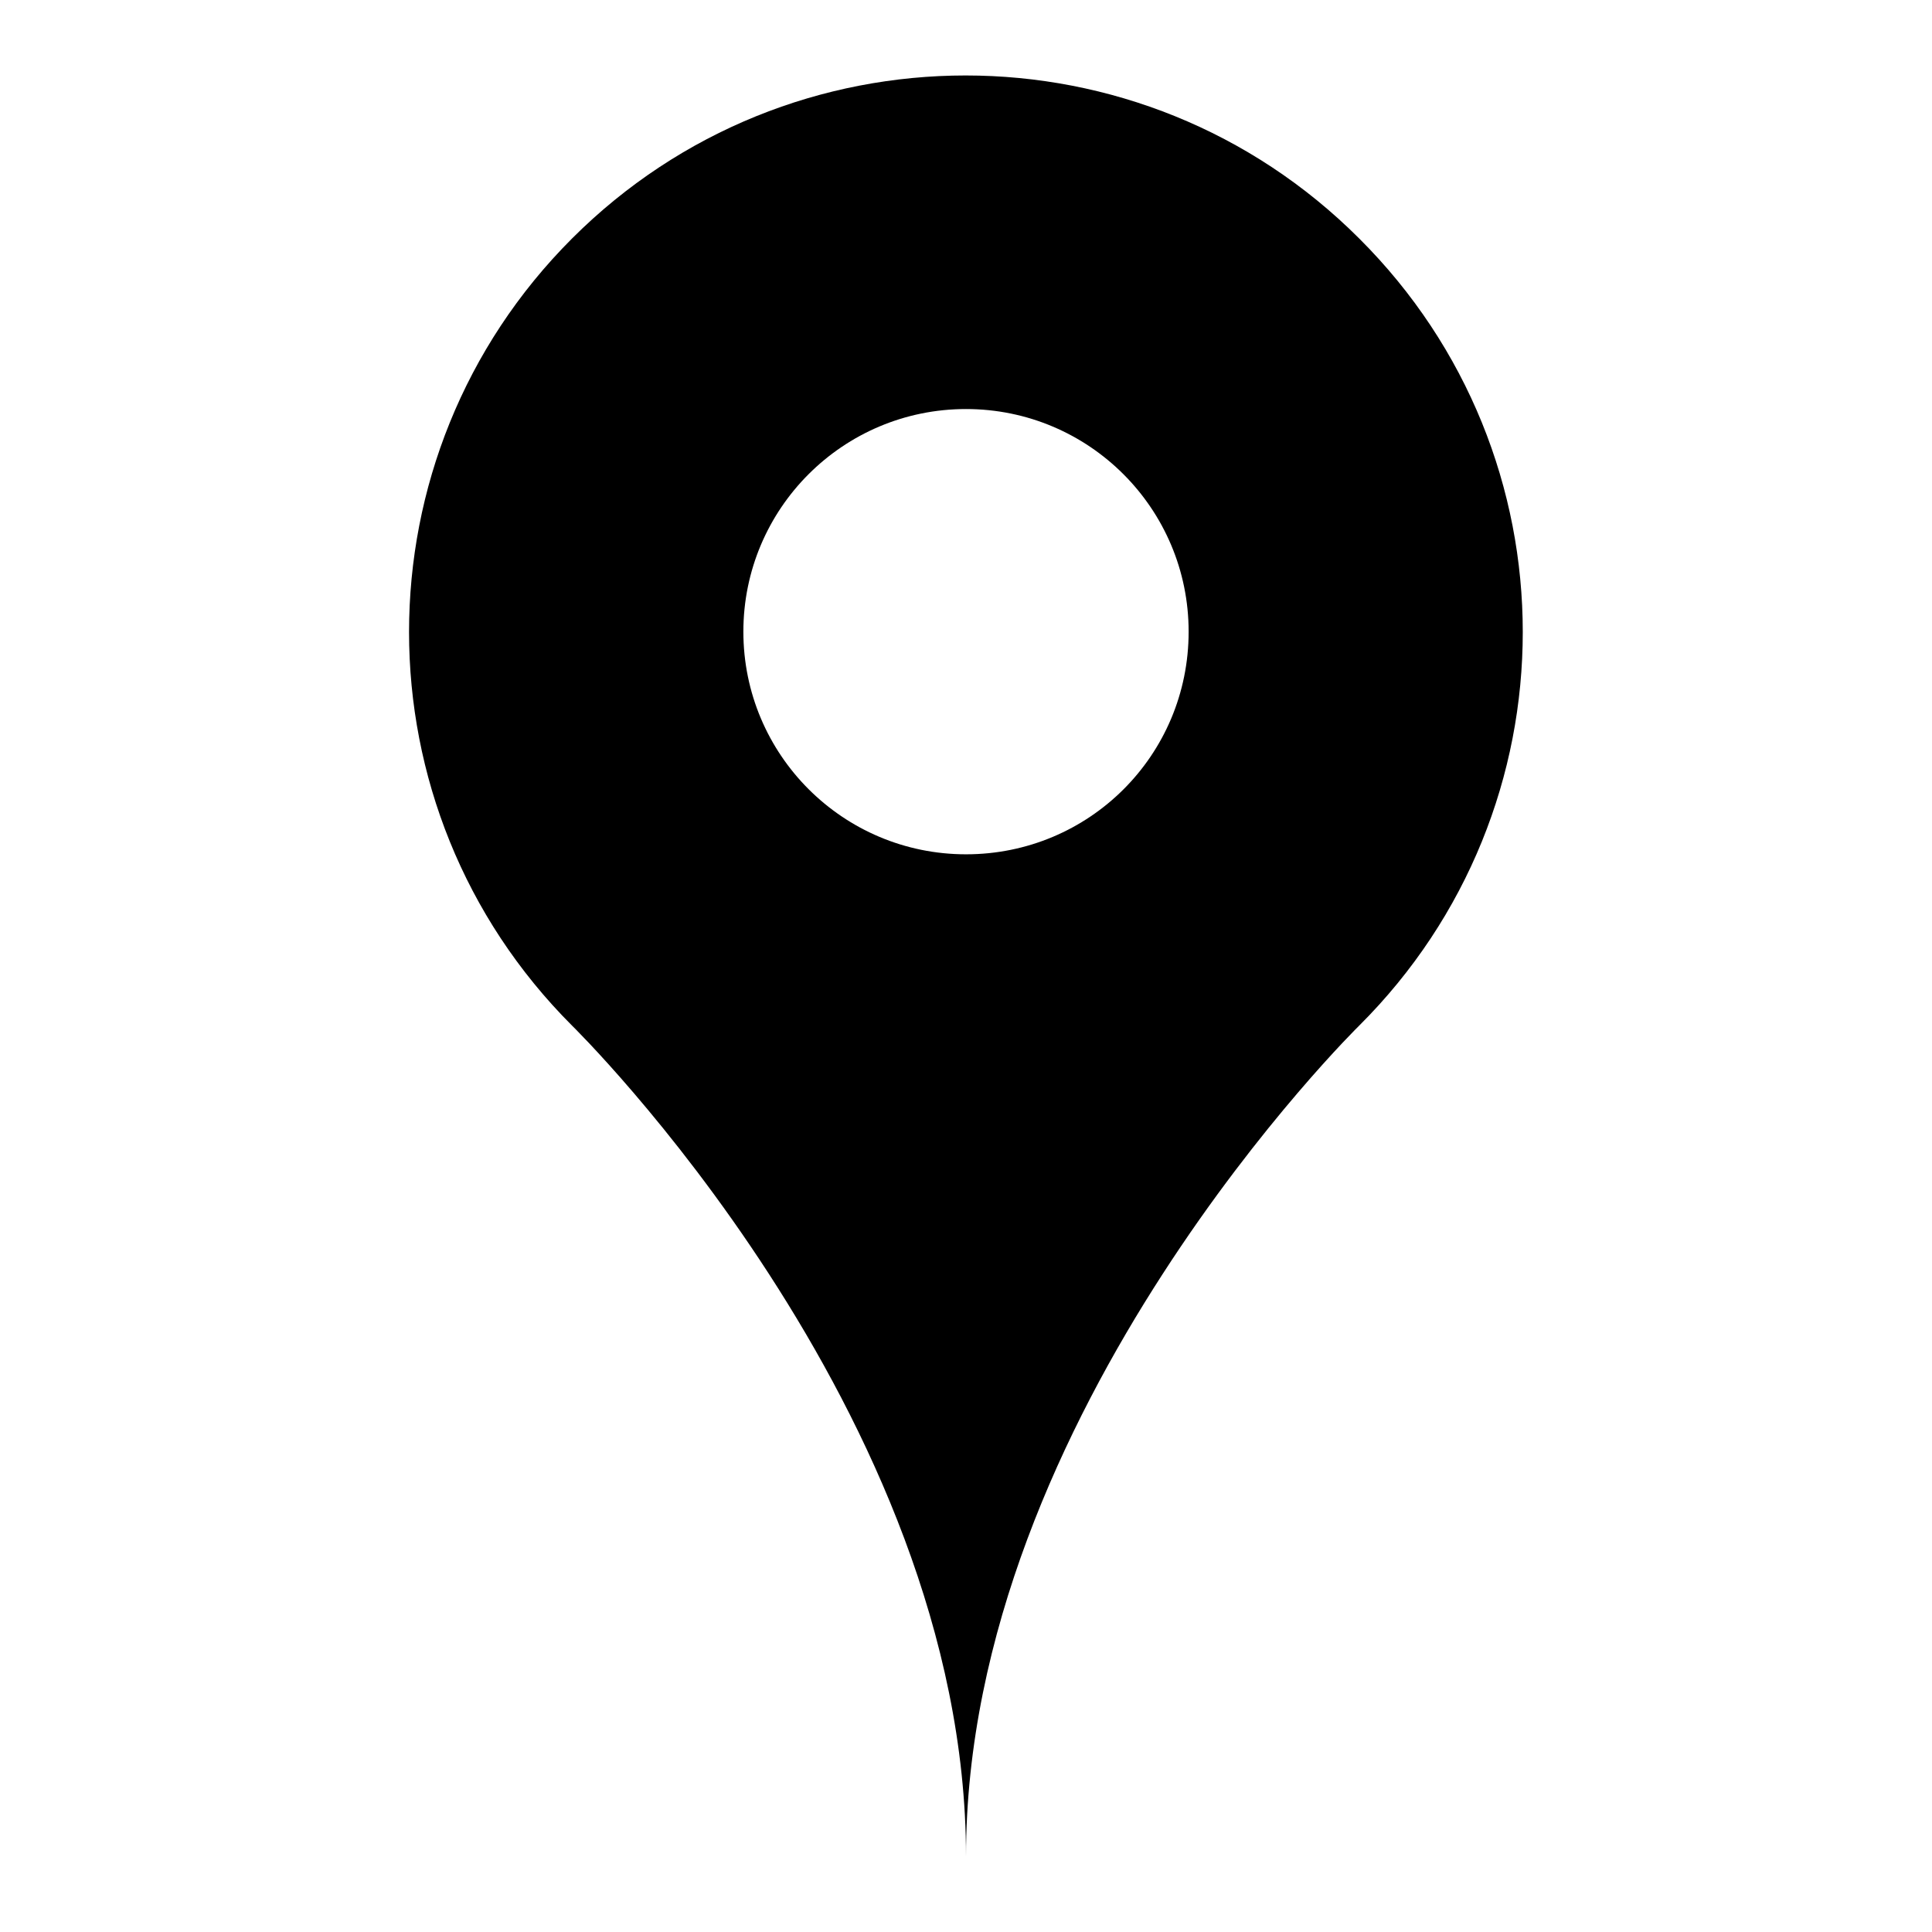
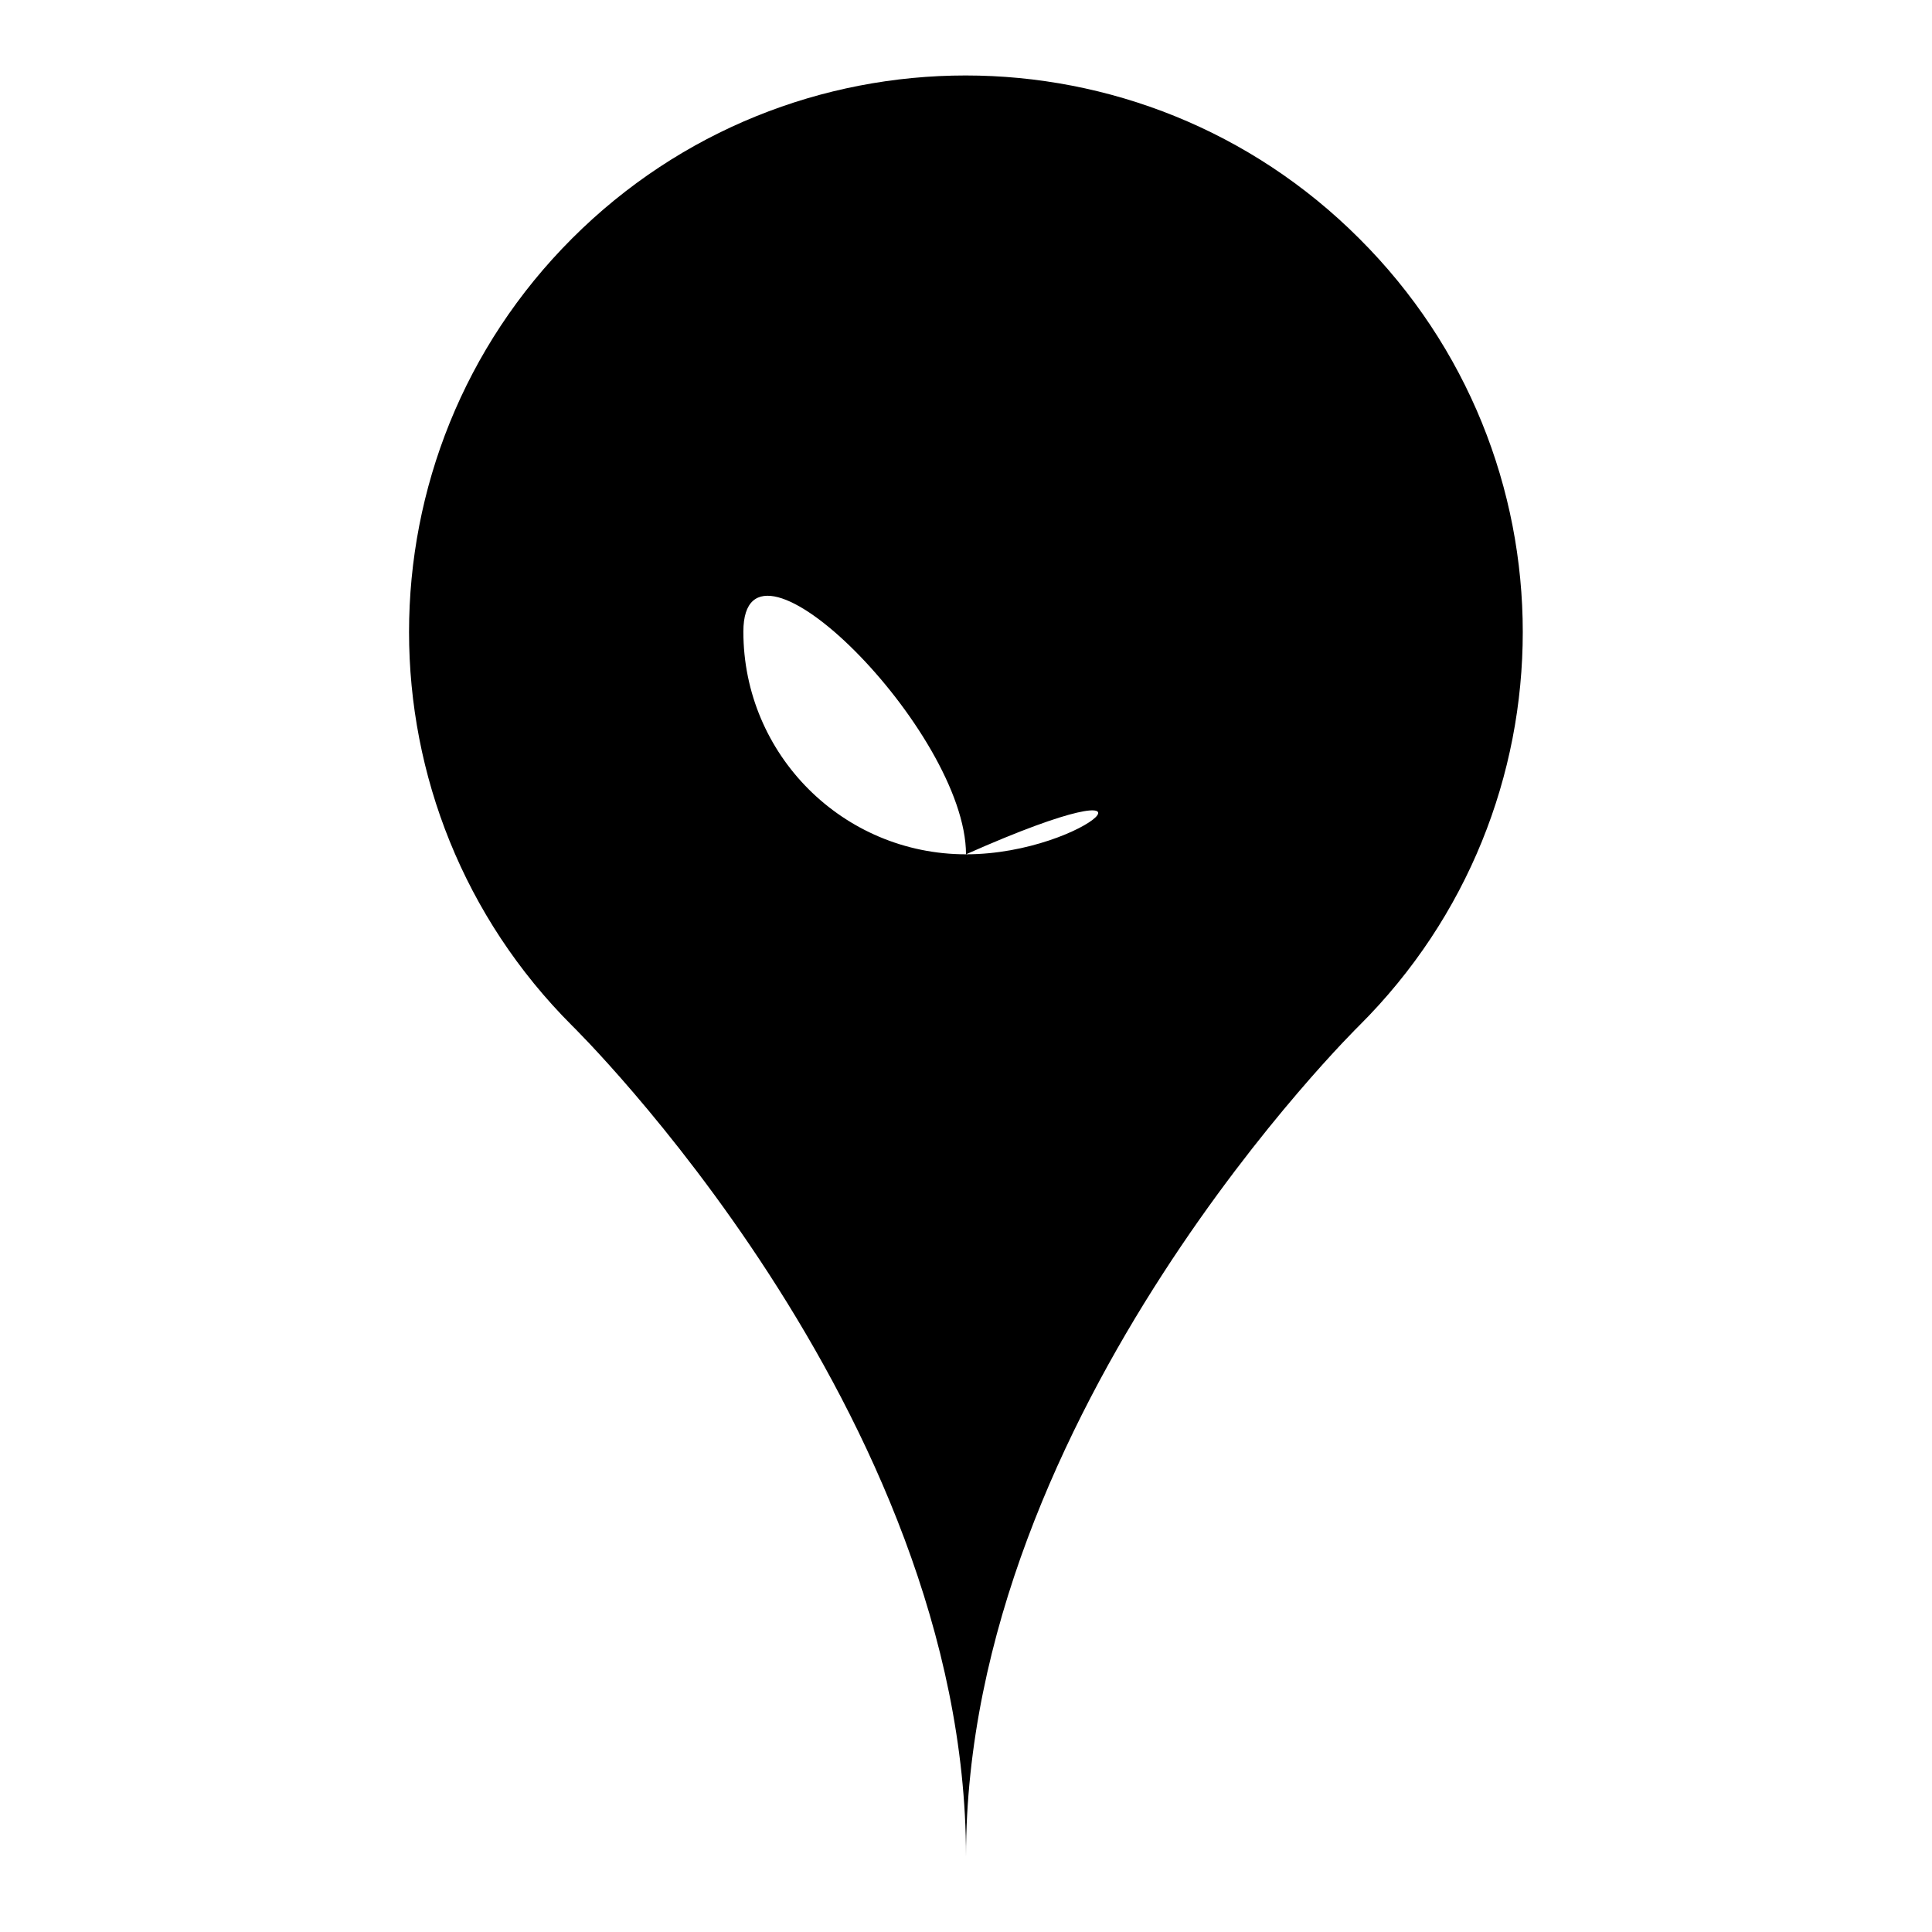
<svg xmlns="http://www.w3.org/2000/svg" version="1.1" x="0px" y="0px" viewBox="0 0 256 256" enable-background="new 0 0 256 256" xml:space="preserve">
  <g>
    <g>
      <g>
-         <path fill="#000000" d="M180.1,31.6c-28.8-28.8-75.5-28.8-104.3,0C47,60.4,47,107.1,75.8,135.9c0,0,52.2,51.1,52.2,110.1c0-59,52.1-110.1,52.1-110.1C209,107.1,209,60.4,180.1,31.6z M128,113.2c-16.3,0-29.5-13.2-29.5-29.5c0-16.3,13.2-29.5,29.5-29.5s29.5,13.2,29.5,29.5C157.5,100.1,144.3,113.2,128,113.2z" />
+         <path fill="#000000" d="M180.1,31.6c-28.8-28.8-75.5-28.8-104.3,0C47,60.4,47,107.1,75.8,135.9c0,0,52.2,51.1,52.2,110.1c0-59,52.1-110.1,52.1-110.1C209,107.1,209,60.4,180.1,31.6z M128,113.2c-16.3,0-29.5-13.2-29.5-29.5s29.5,13.2,29.5,29.5C157.5,100.1,144.3,113.2,128,113.2z" />
      </g>
    </g>
  </g>
</svg>